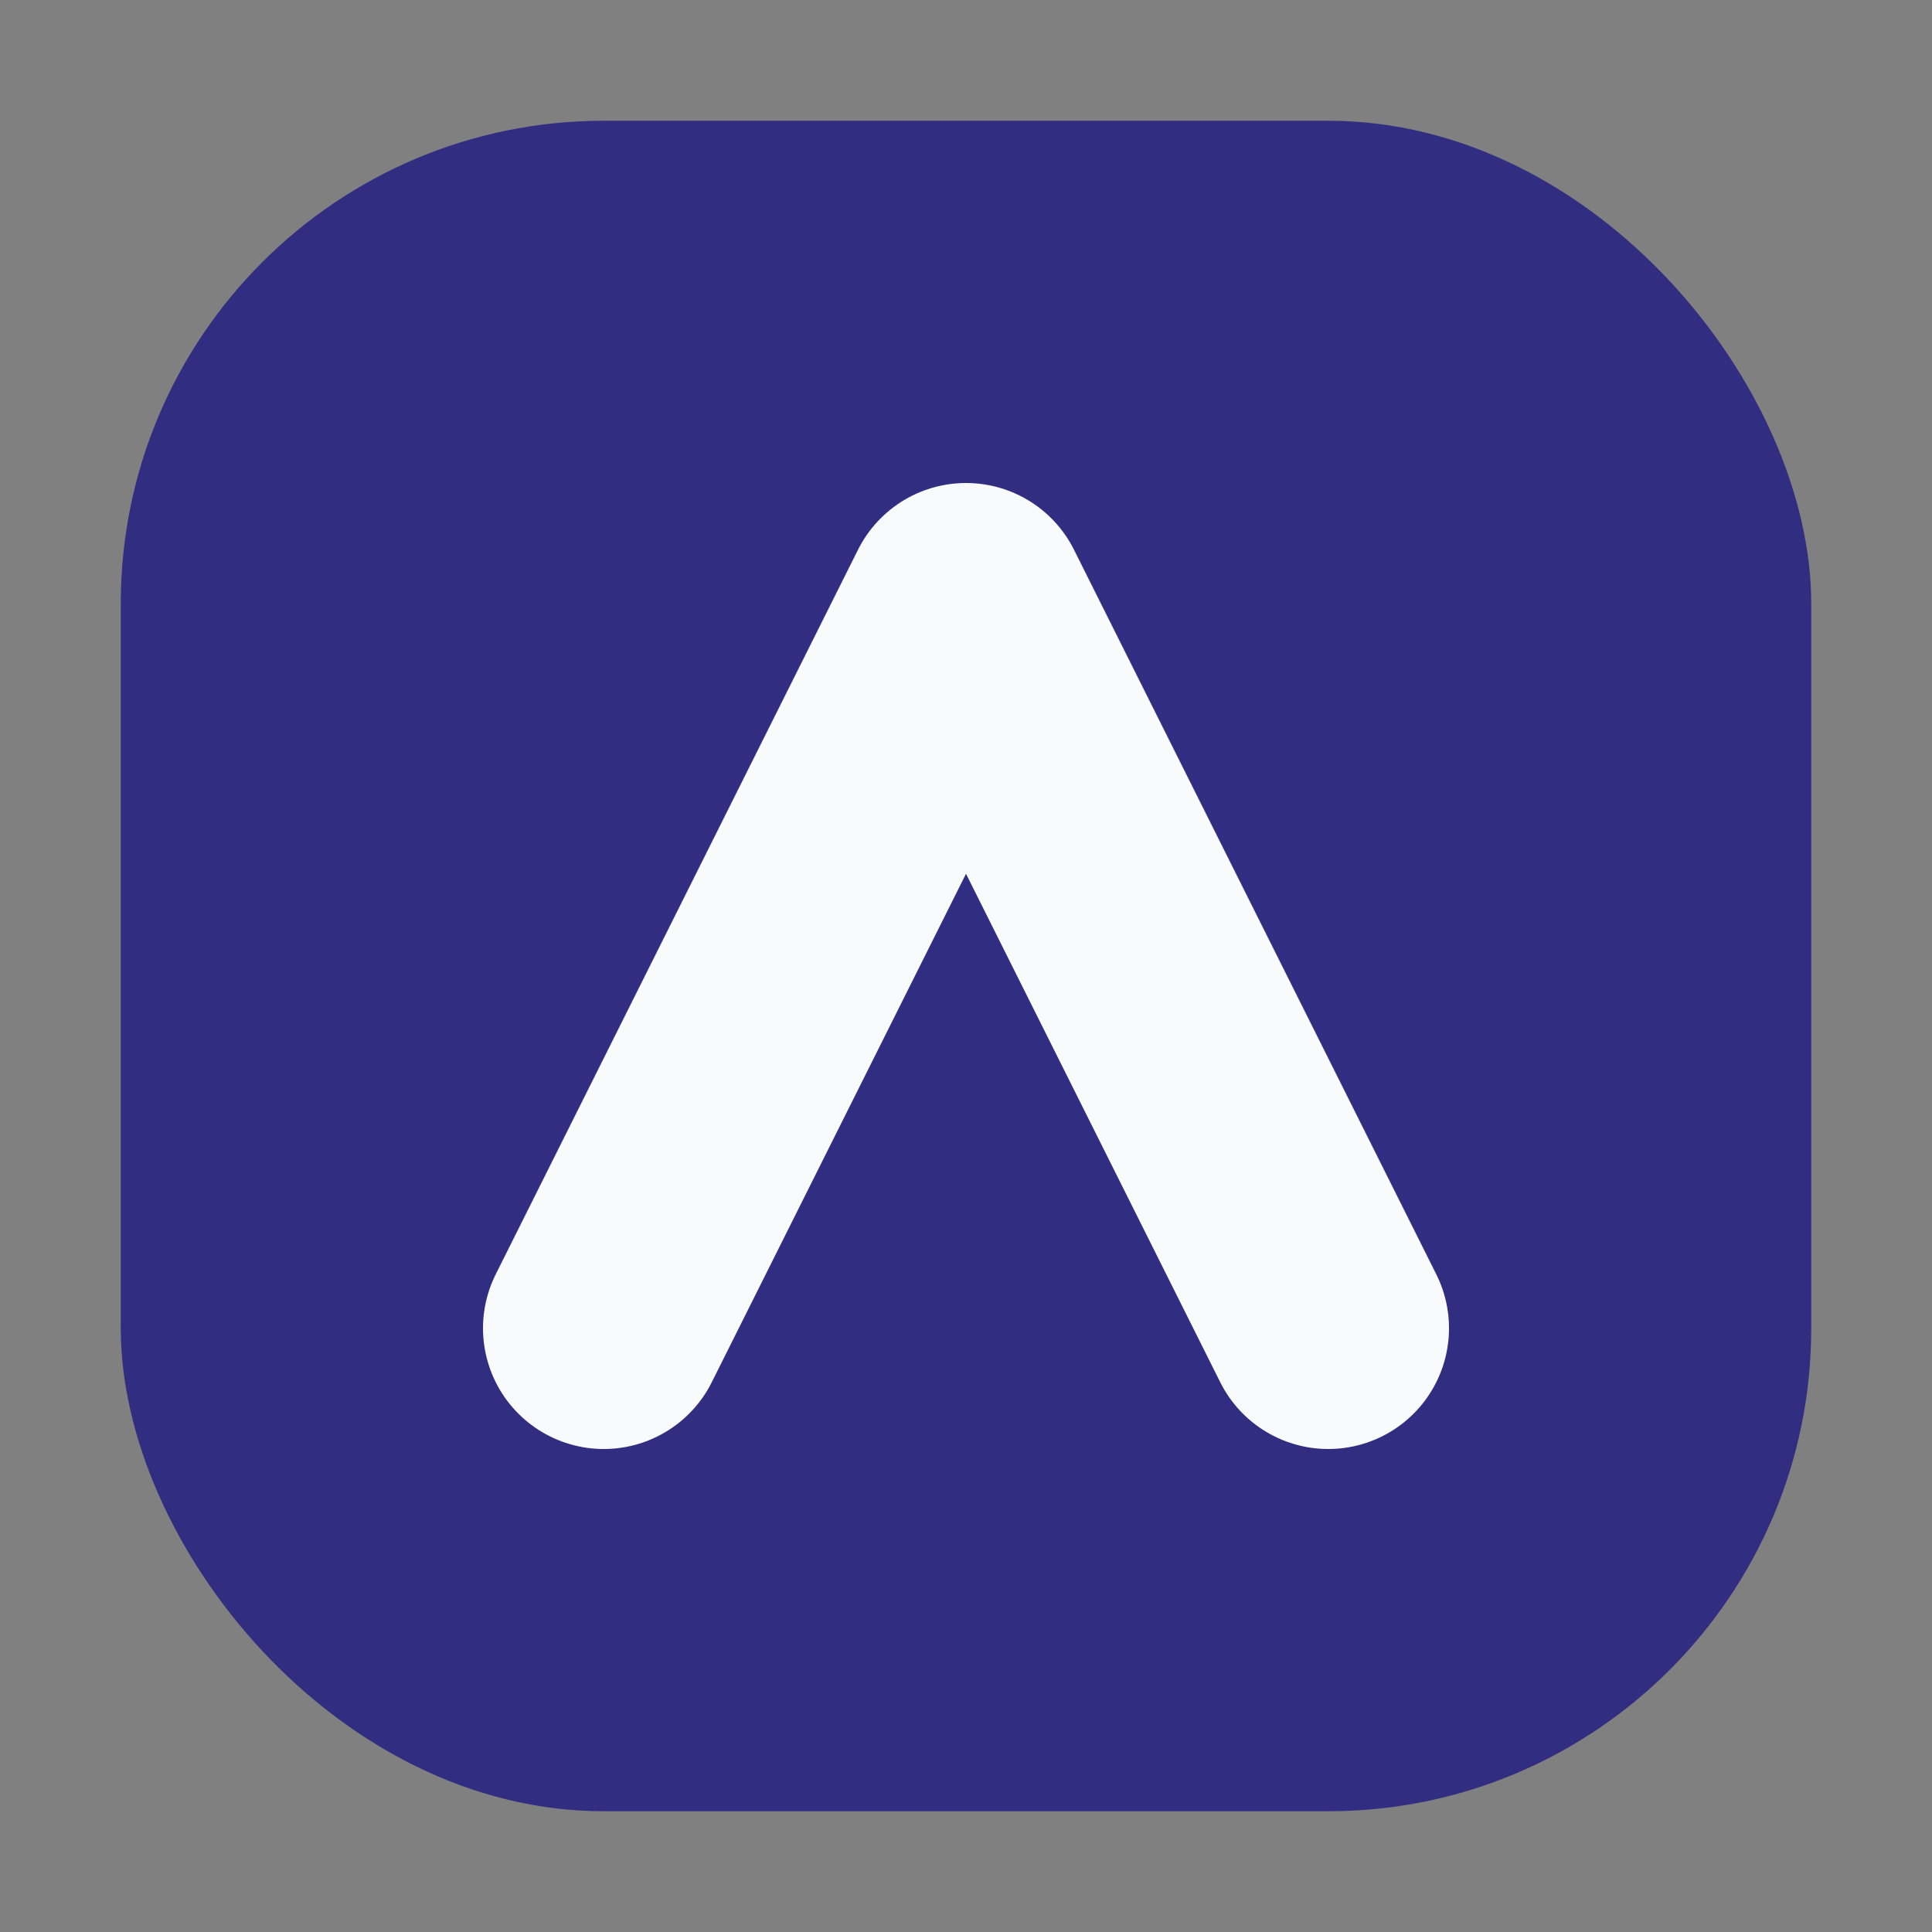
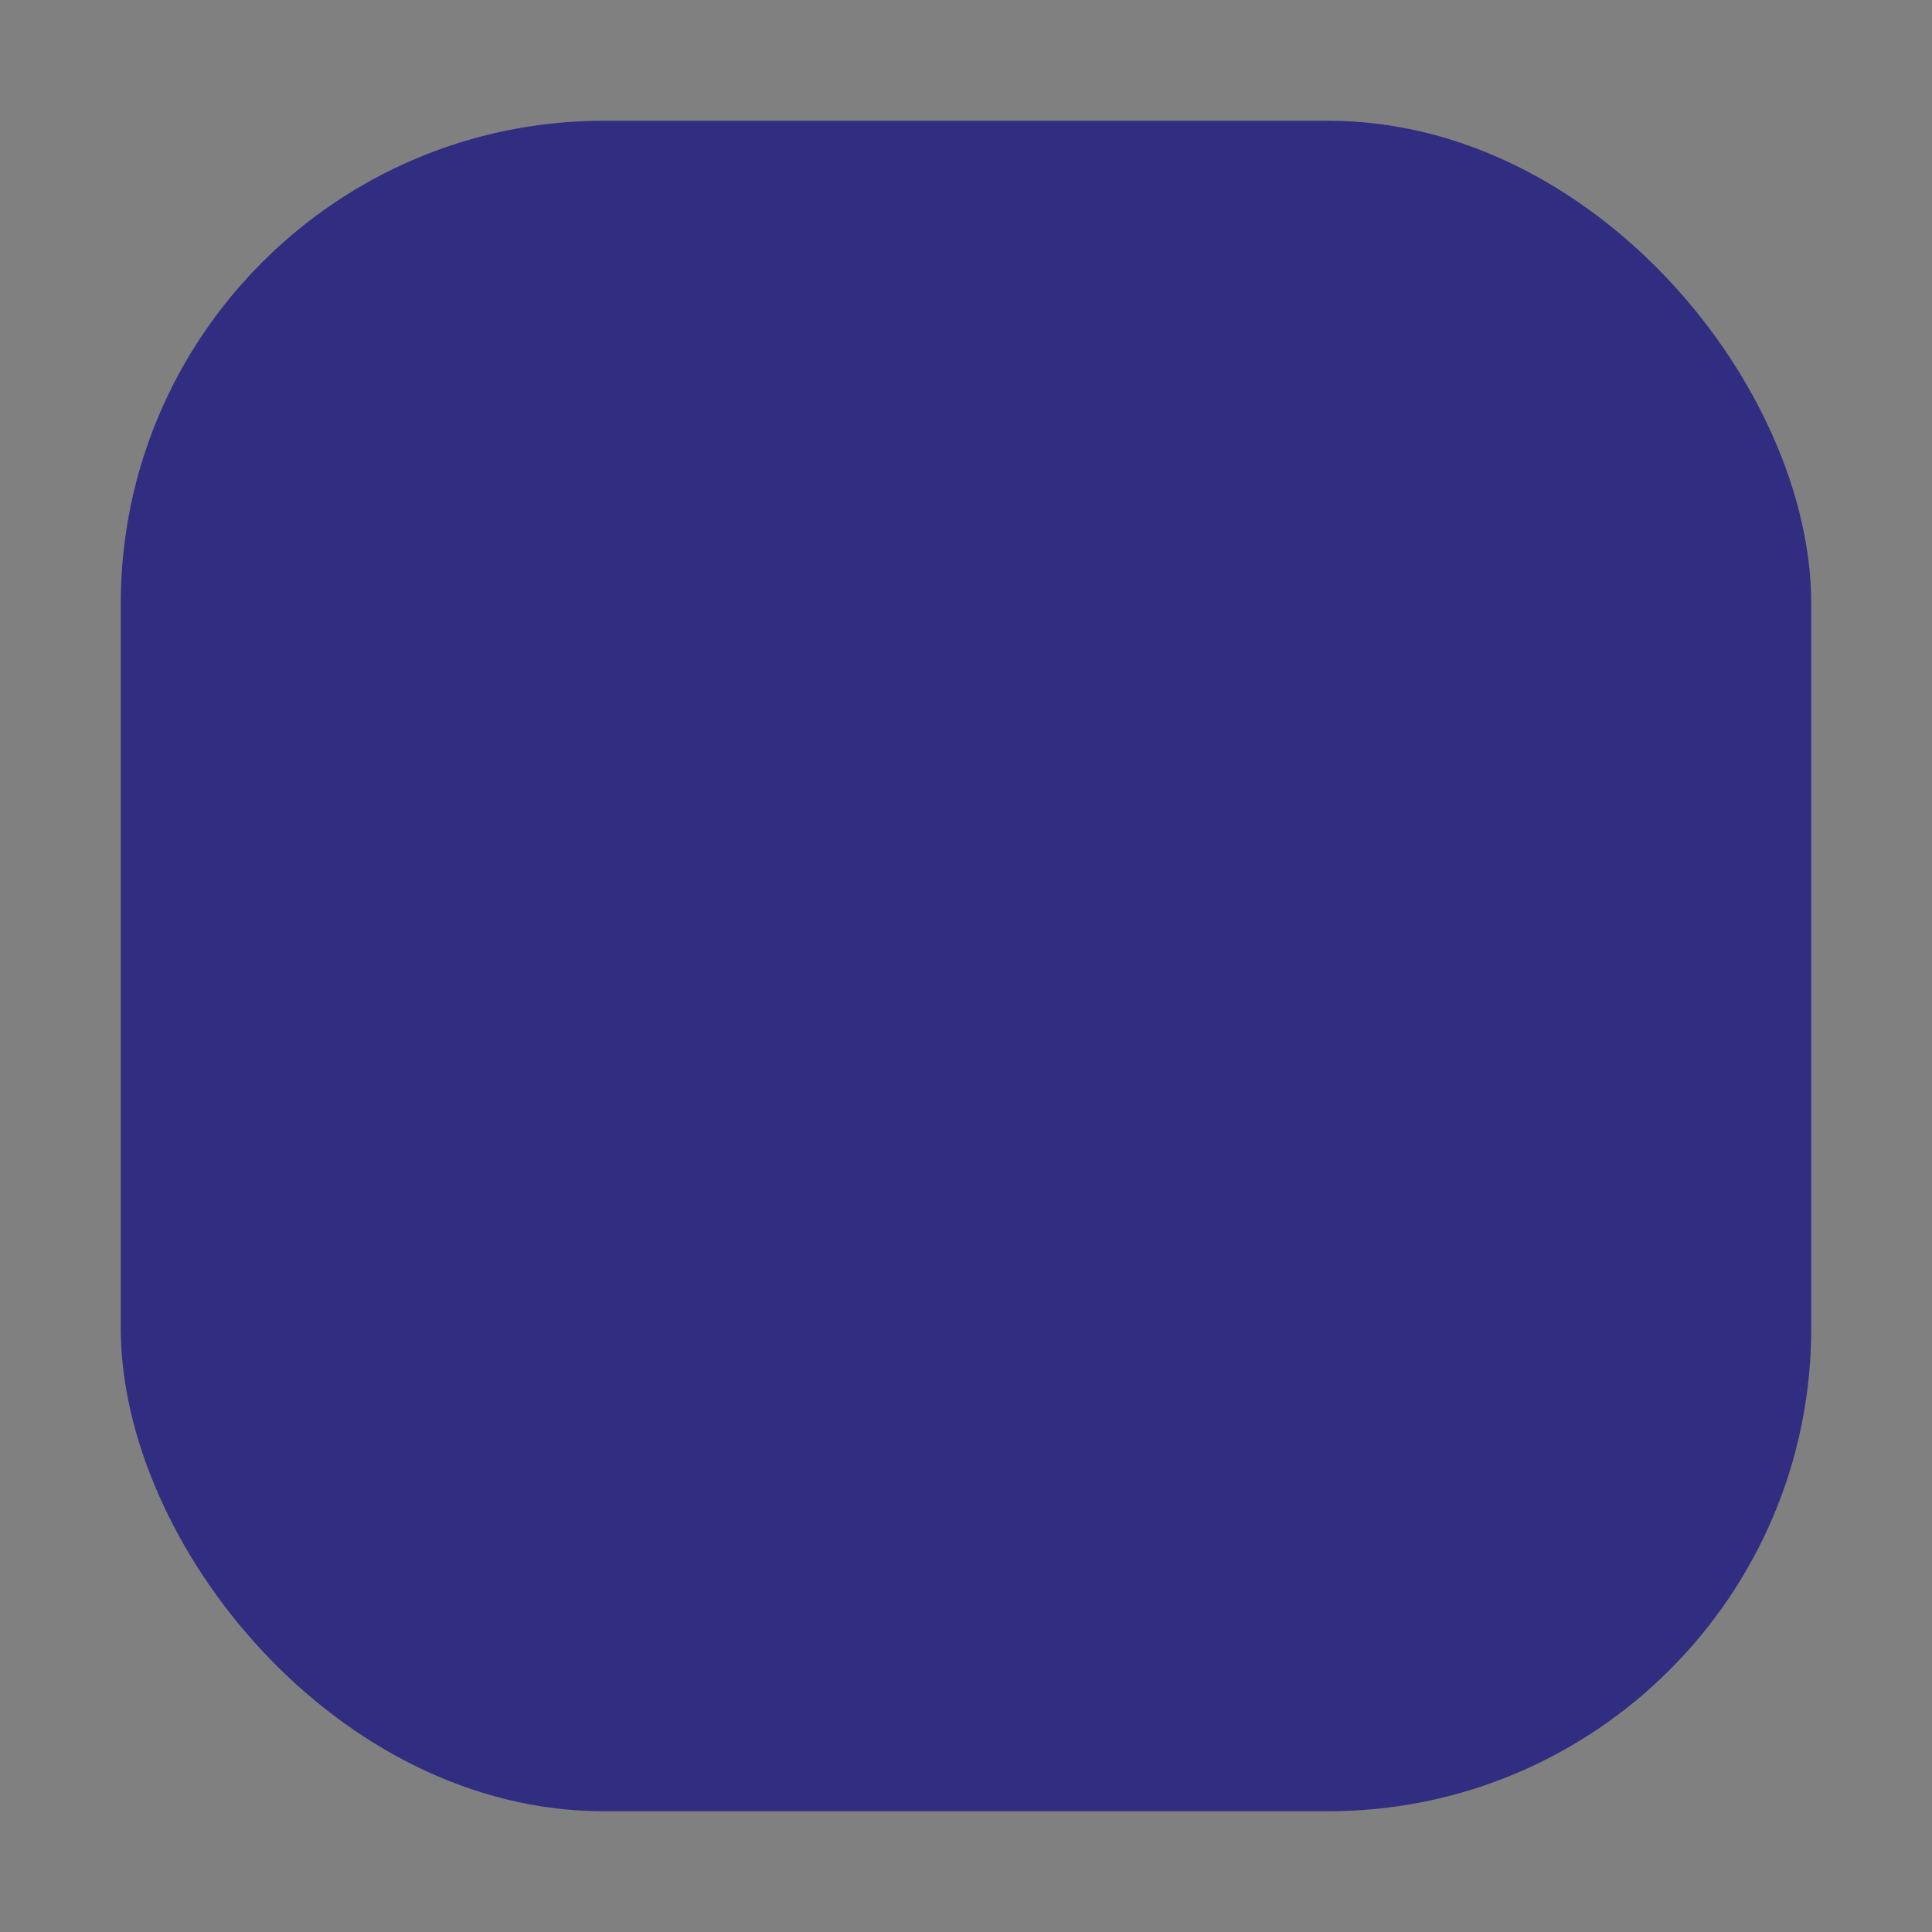
<svg xmlns="http://www.w3.org/2000/svg" viewBox="0 0 32 32" fill="none">
  <rect x="0" y="0" width="32" height="32" fill="#808080" stroke="none" />
  <rect x="2" y="2" width="28" height="28" rx="8" fill="#312E81" />
-   <path d="M10 22L16 10L22 22" stroke="#F8FAFC" stroke-width="4" stroke-linecap="round" stroke-linejoin="round" />
</svg>